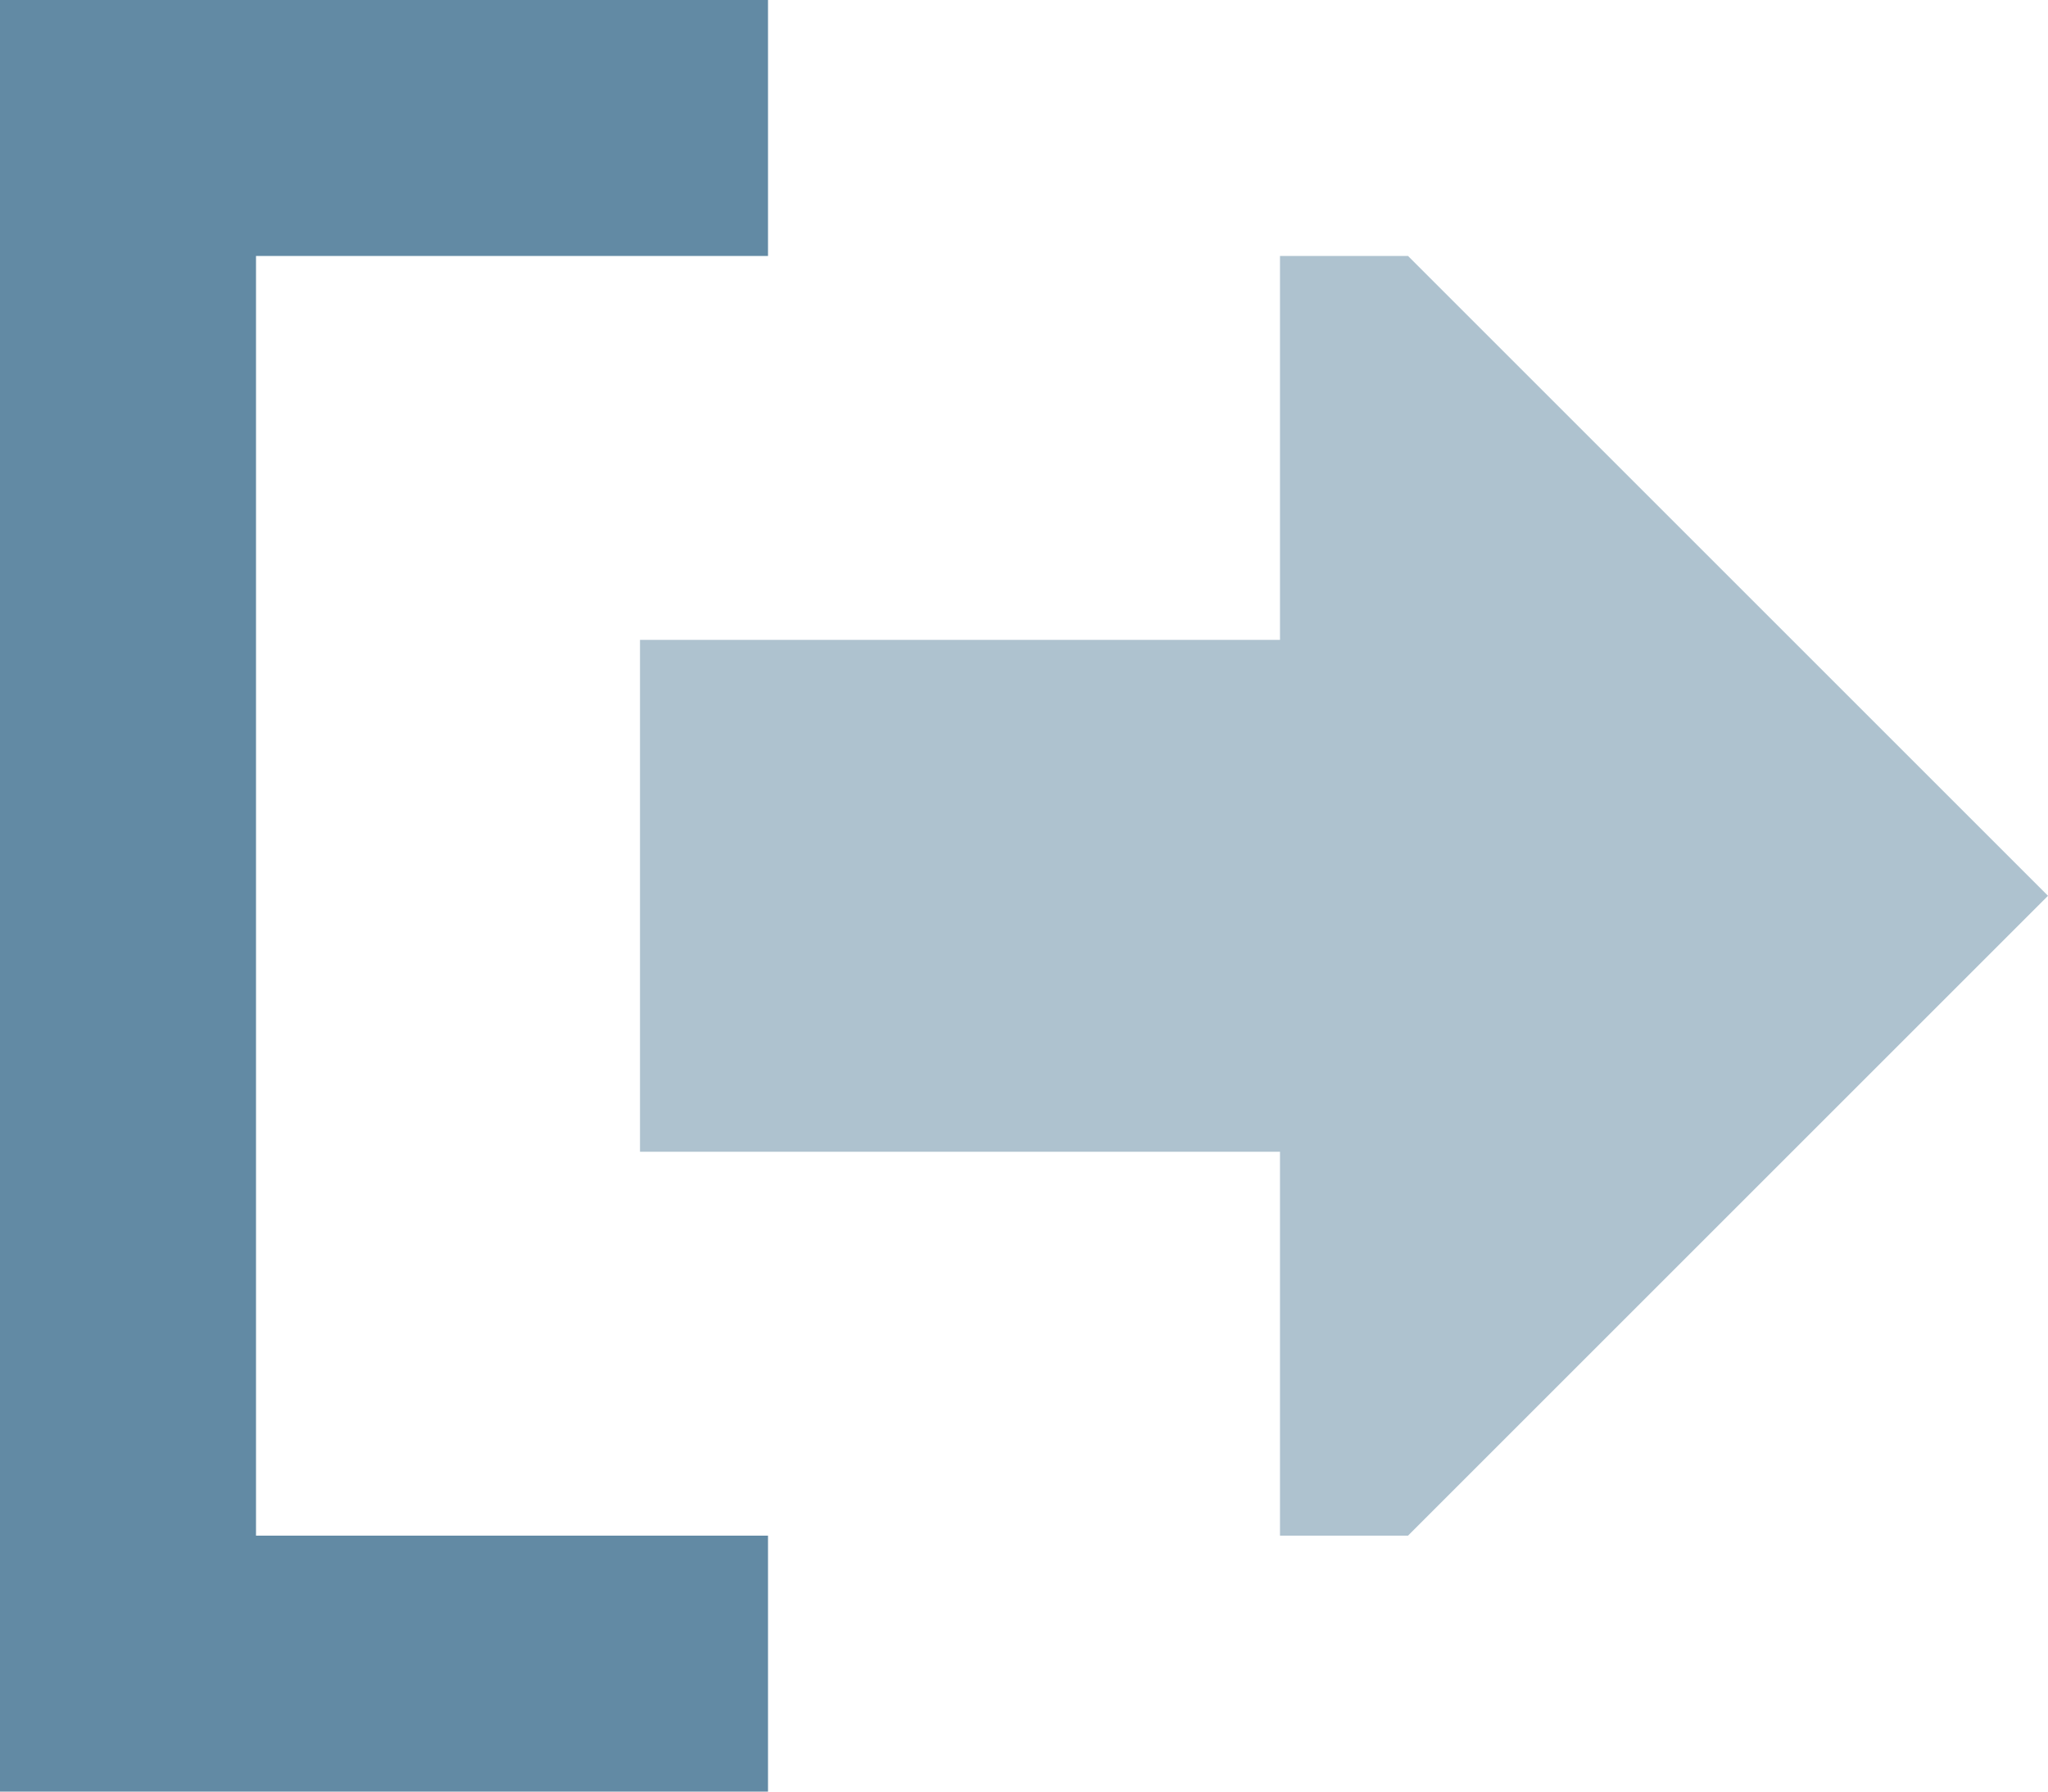
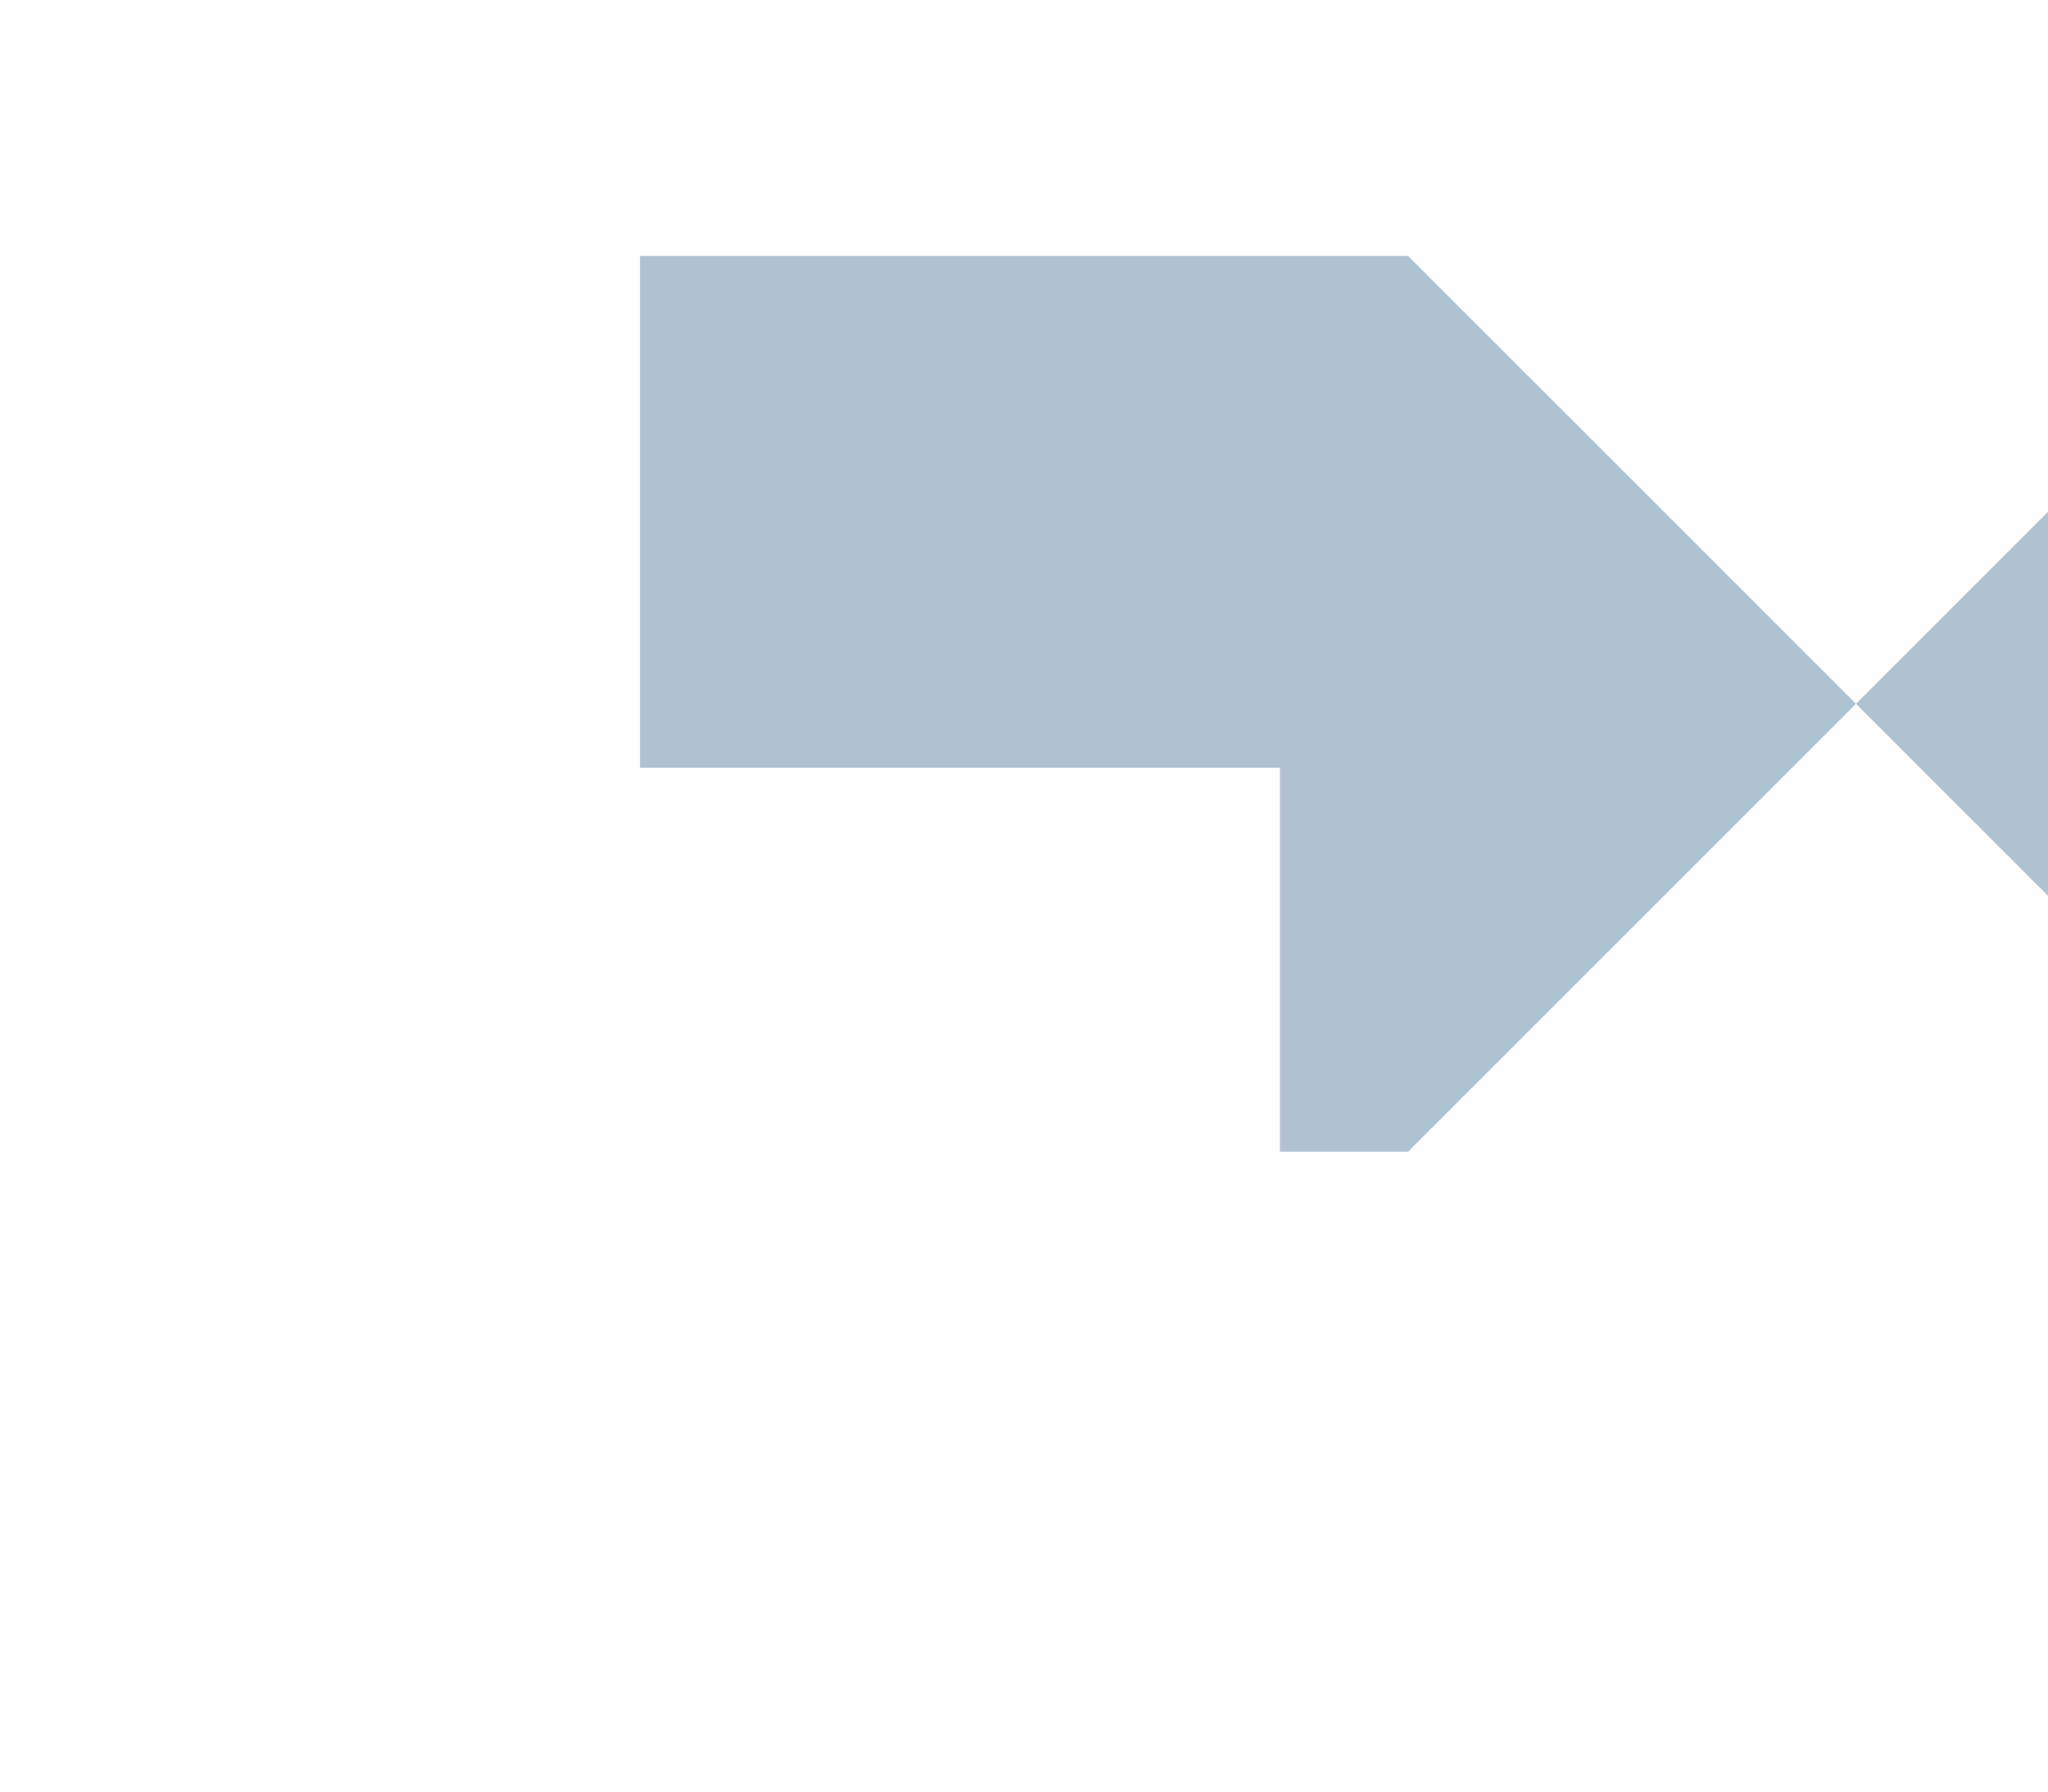
<svg xmlns="http://www.w3.org/2000/svg" id="Layer_2" viewBox="0 0 512 448">
  <defs>
    <style>
      .cls-1 {
        fill: #628aa4;
        isolation: isolate;
      }

      .cls-2 {
        fill: #aec2cf;
      }
    </style>
  </defs>
  <g id="Layer_1-2" data-name="Layer_1">
-     <path class="cls-1" d="M0,0v448h192v-64H64V64h128V0H0Z" />
-     <path class="cls-2" d="M512,224l-160-160h-32v96h-160v128h160v96h32l160-160Z" />
+     <path class="cls-2" d="M512,224l-160-160h-32h-160v128h160v96h32l160-160Z" />
  </g>
</svg>